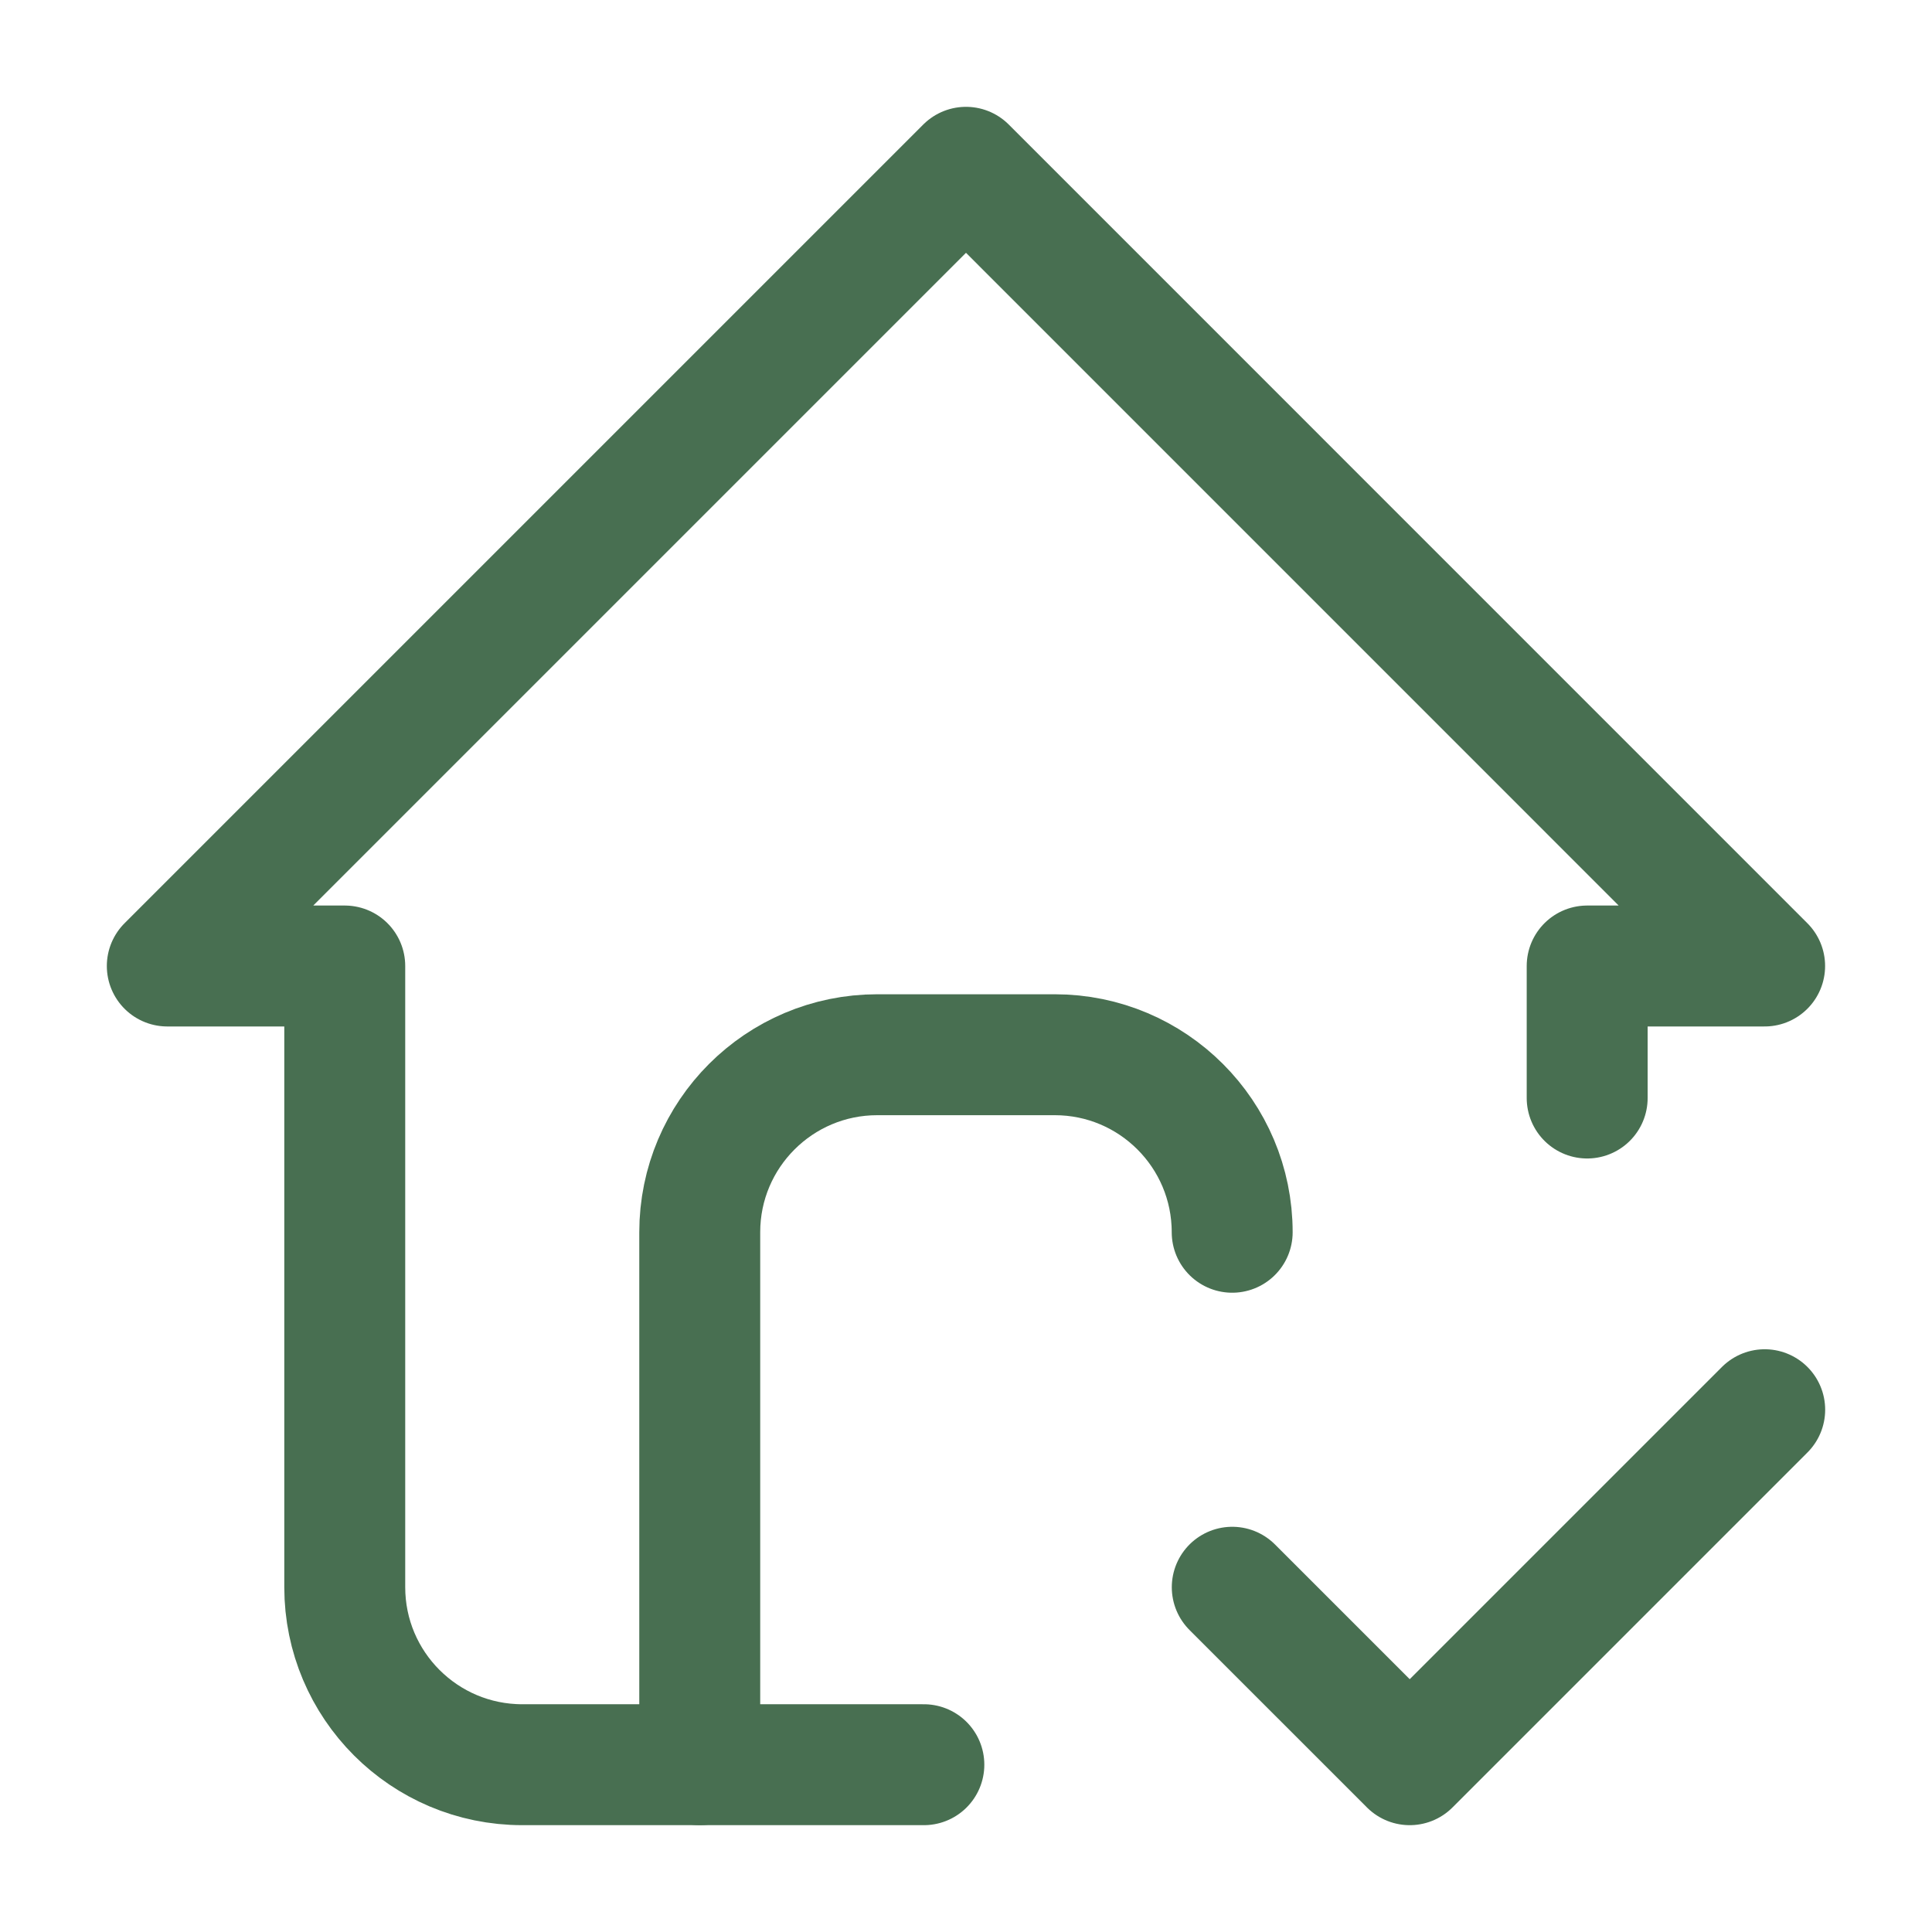
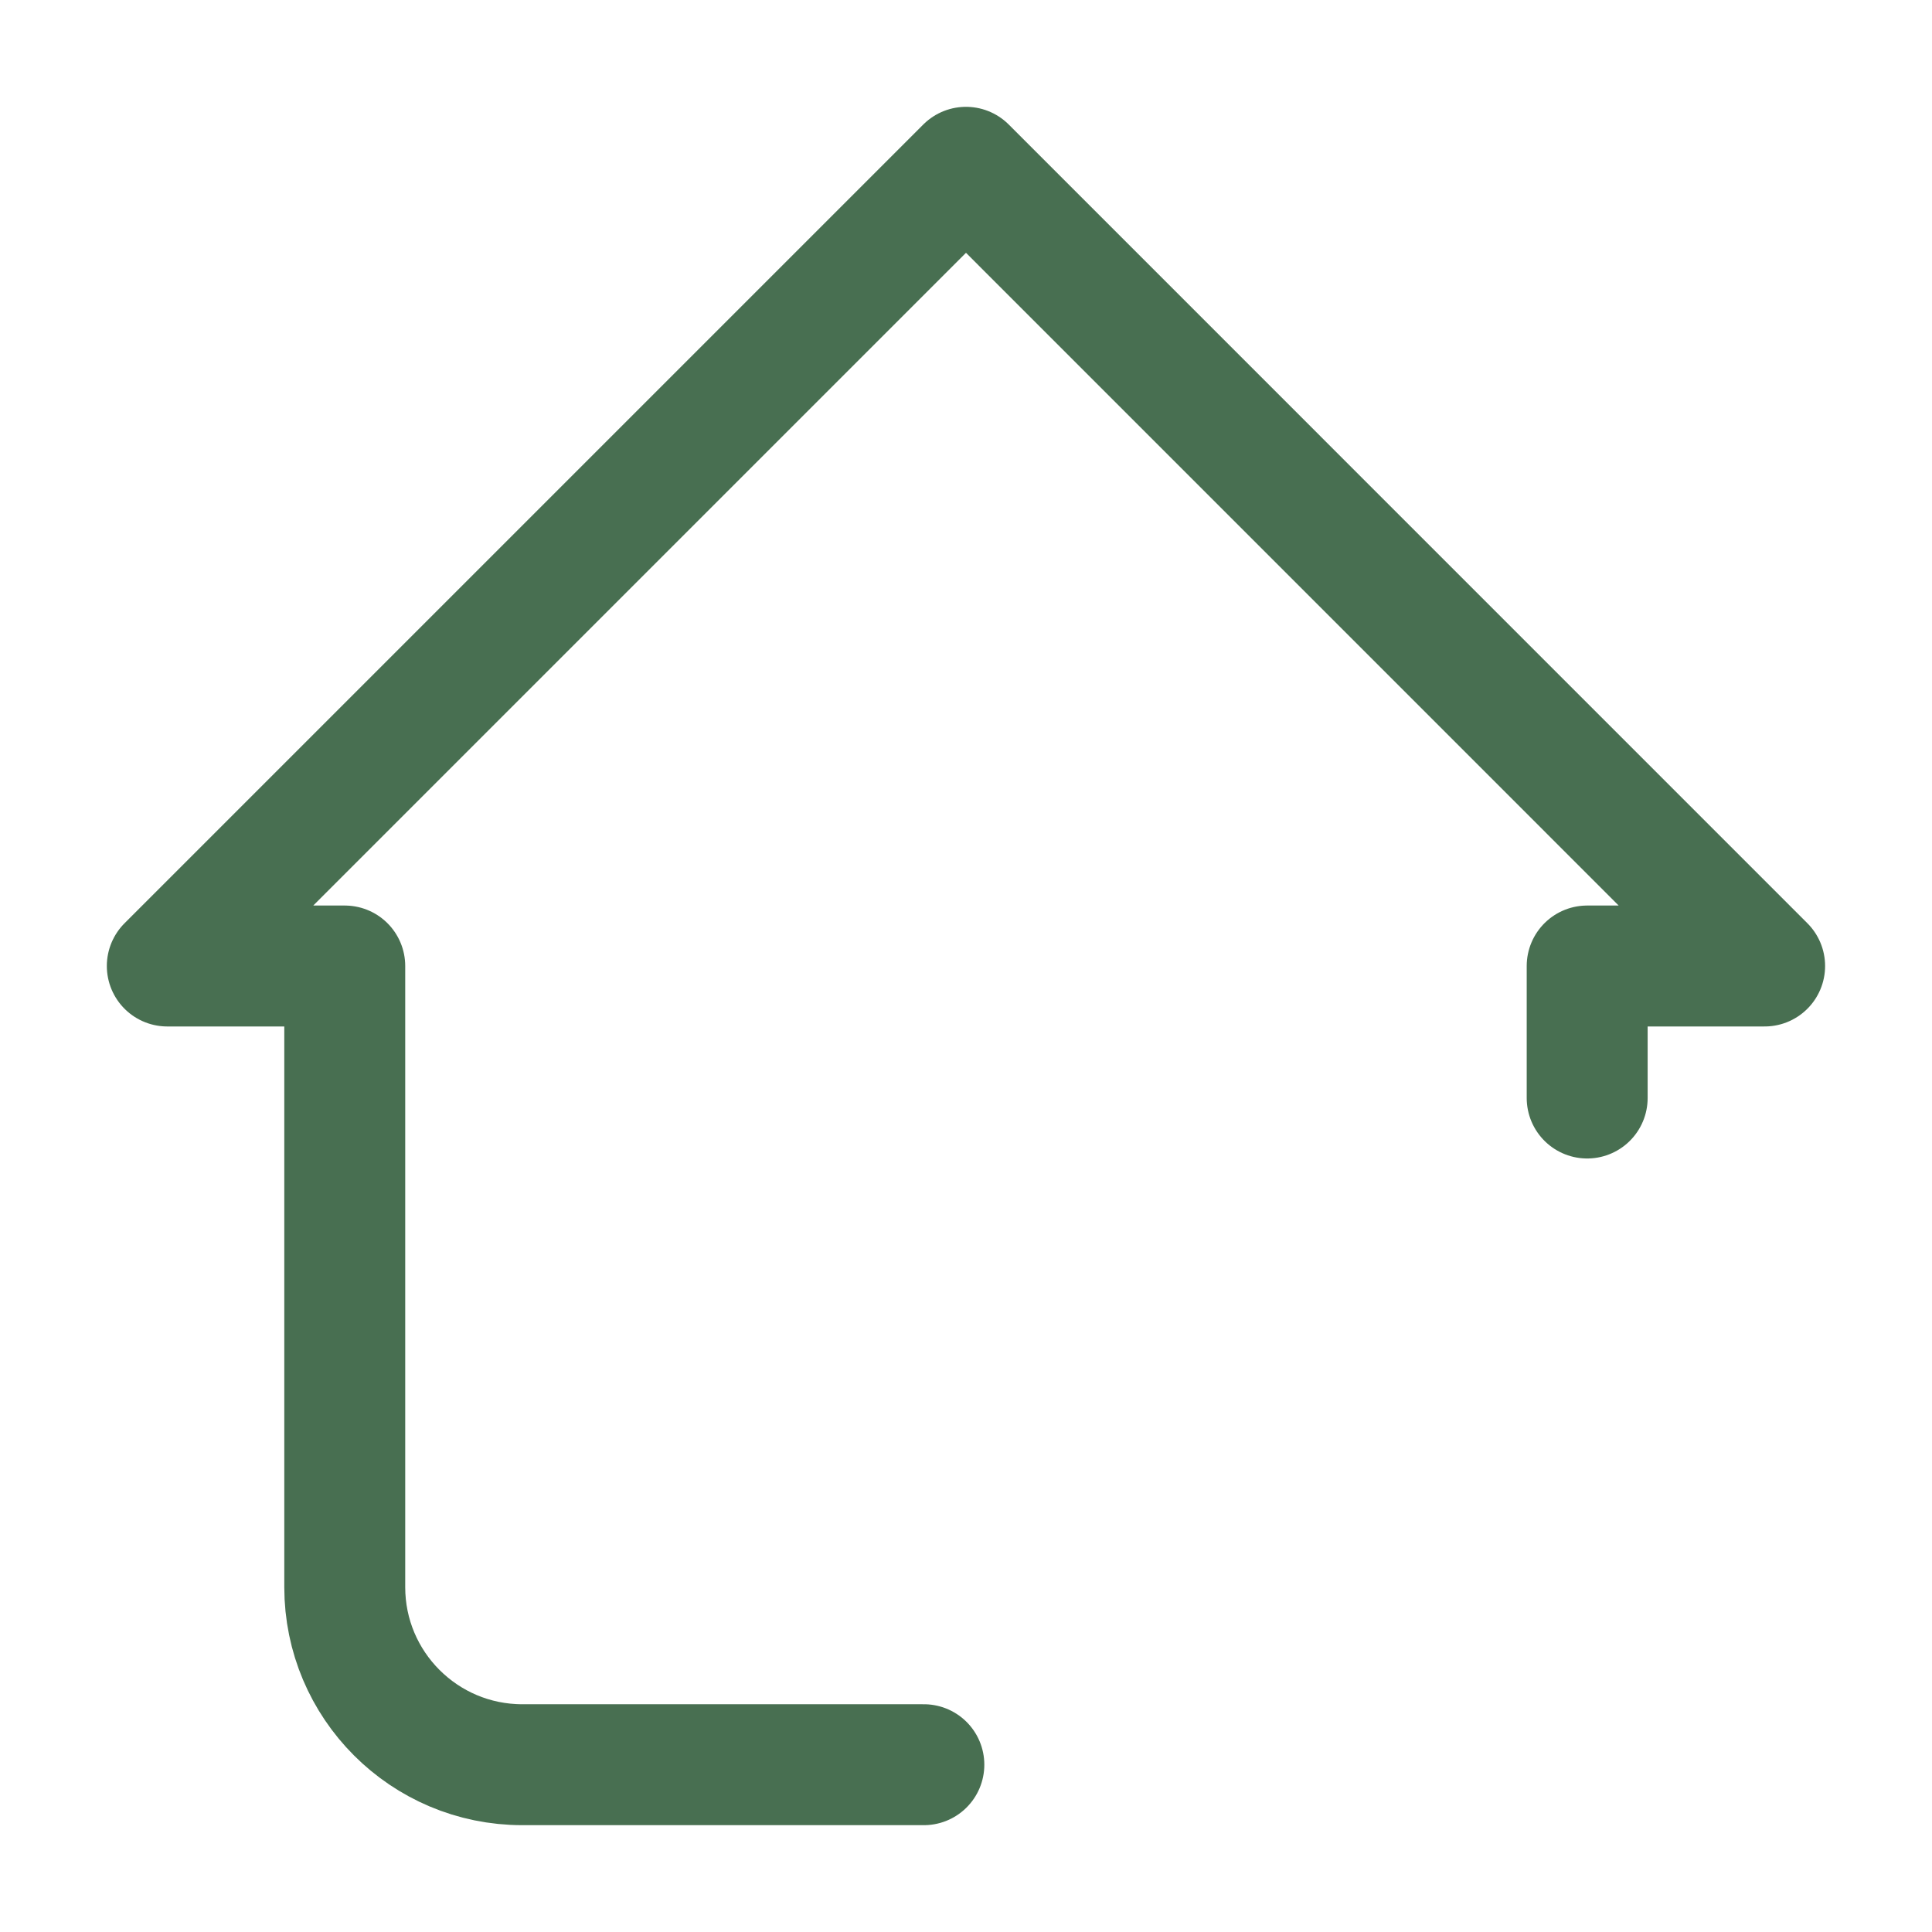
<svg xmlns="http://www.w3.org/2000/svg" width="27" height="27" viewBox="0 0 27 27" fill="none">
-   <path d="M9.779 24.662V17.221C9.779 15.851 10.89 14.74 12.26 14.74H14.74C16.11 14.74 17.22 15.851 17.22 17.221" stroke="#486F51" stroke-width="1.69" stroke-linecap="round" stroke-linejoin="round" />
  <path d="M22.181 15.345V13.5H24.661L13.5 2.338L2.338 13.5H4.818V22.181C4.818 23.551 5.929 24.662 7.299 24.662H12.911" stroke="#486F51" stroke-width="1.69" stroke-linecap="round" stroke-linejoin="round" />
-   <path d="M17.221 22.182L19.701 24.662L24.662 19.701" stroke="#486F51" stroke-width="1.69" stroke-linecap="round" stroke-linejoin="round" />
</svg>